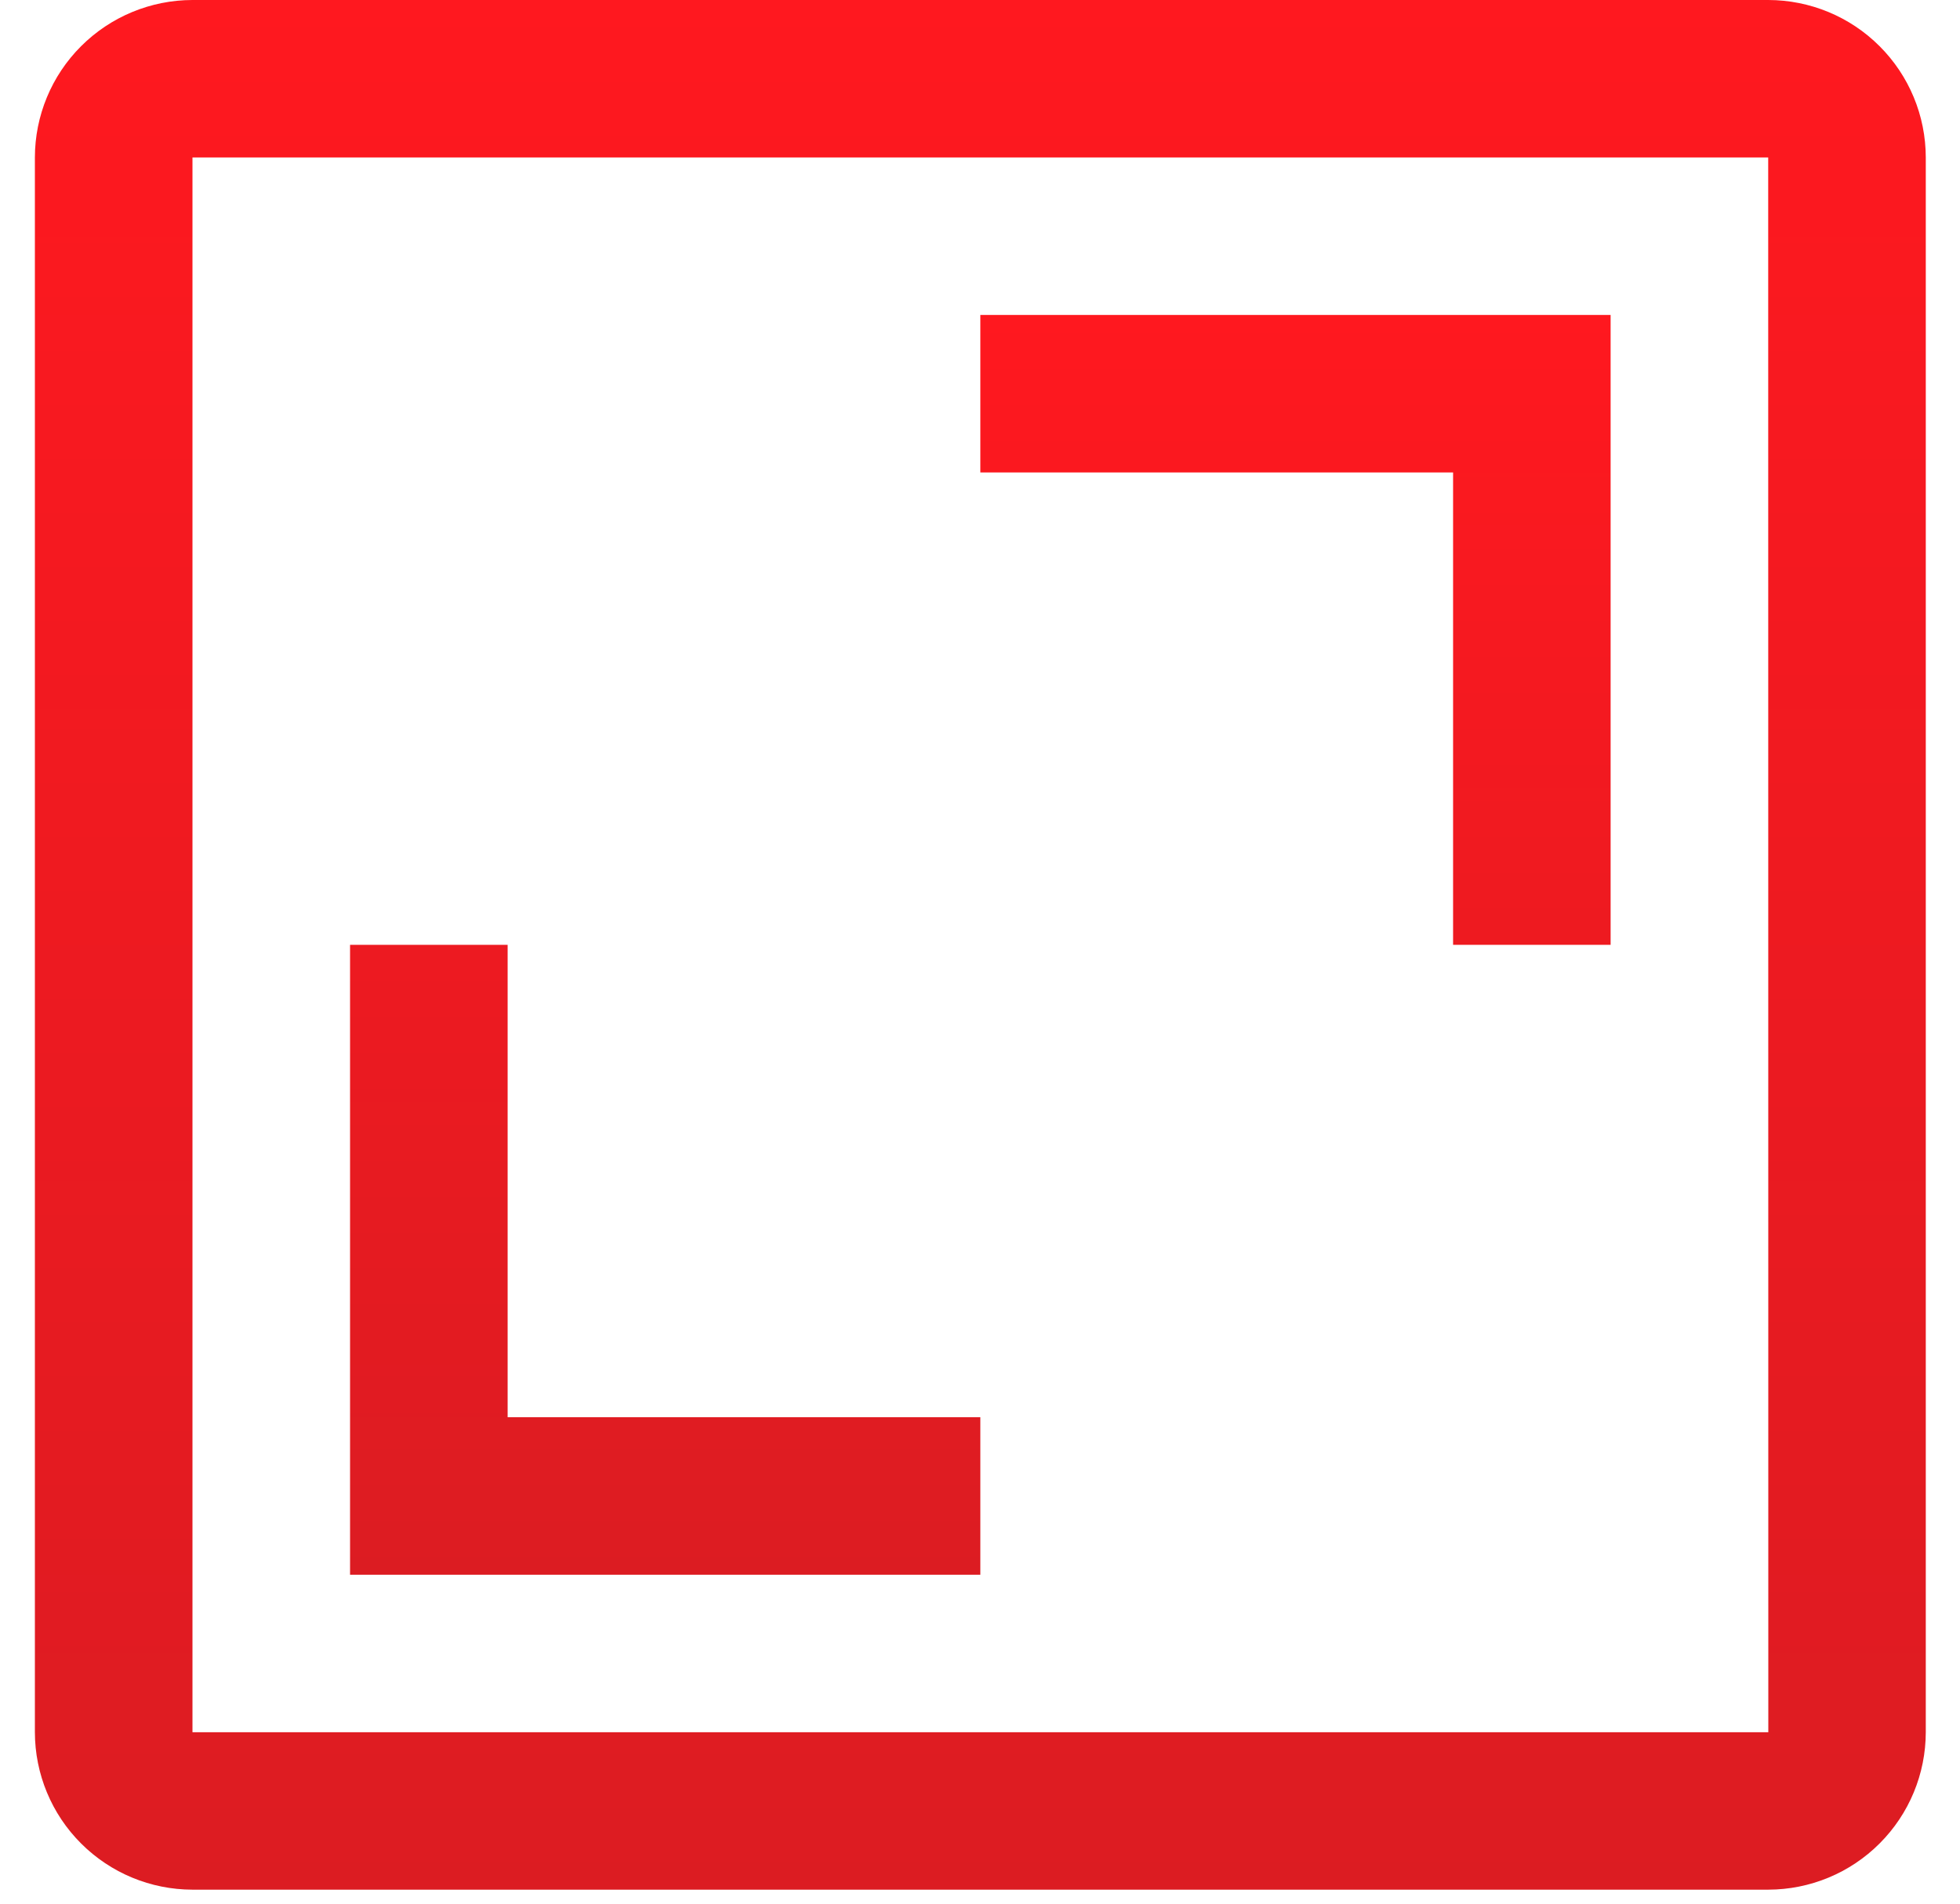
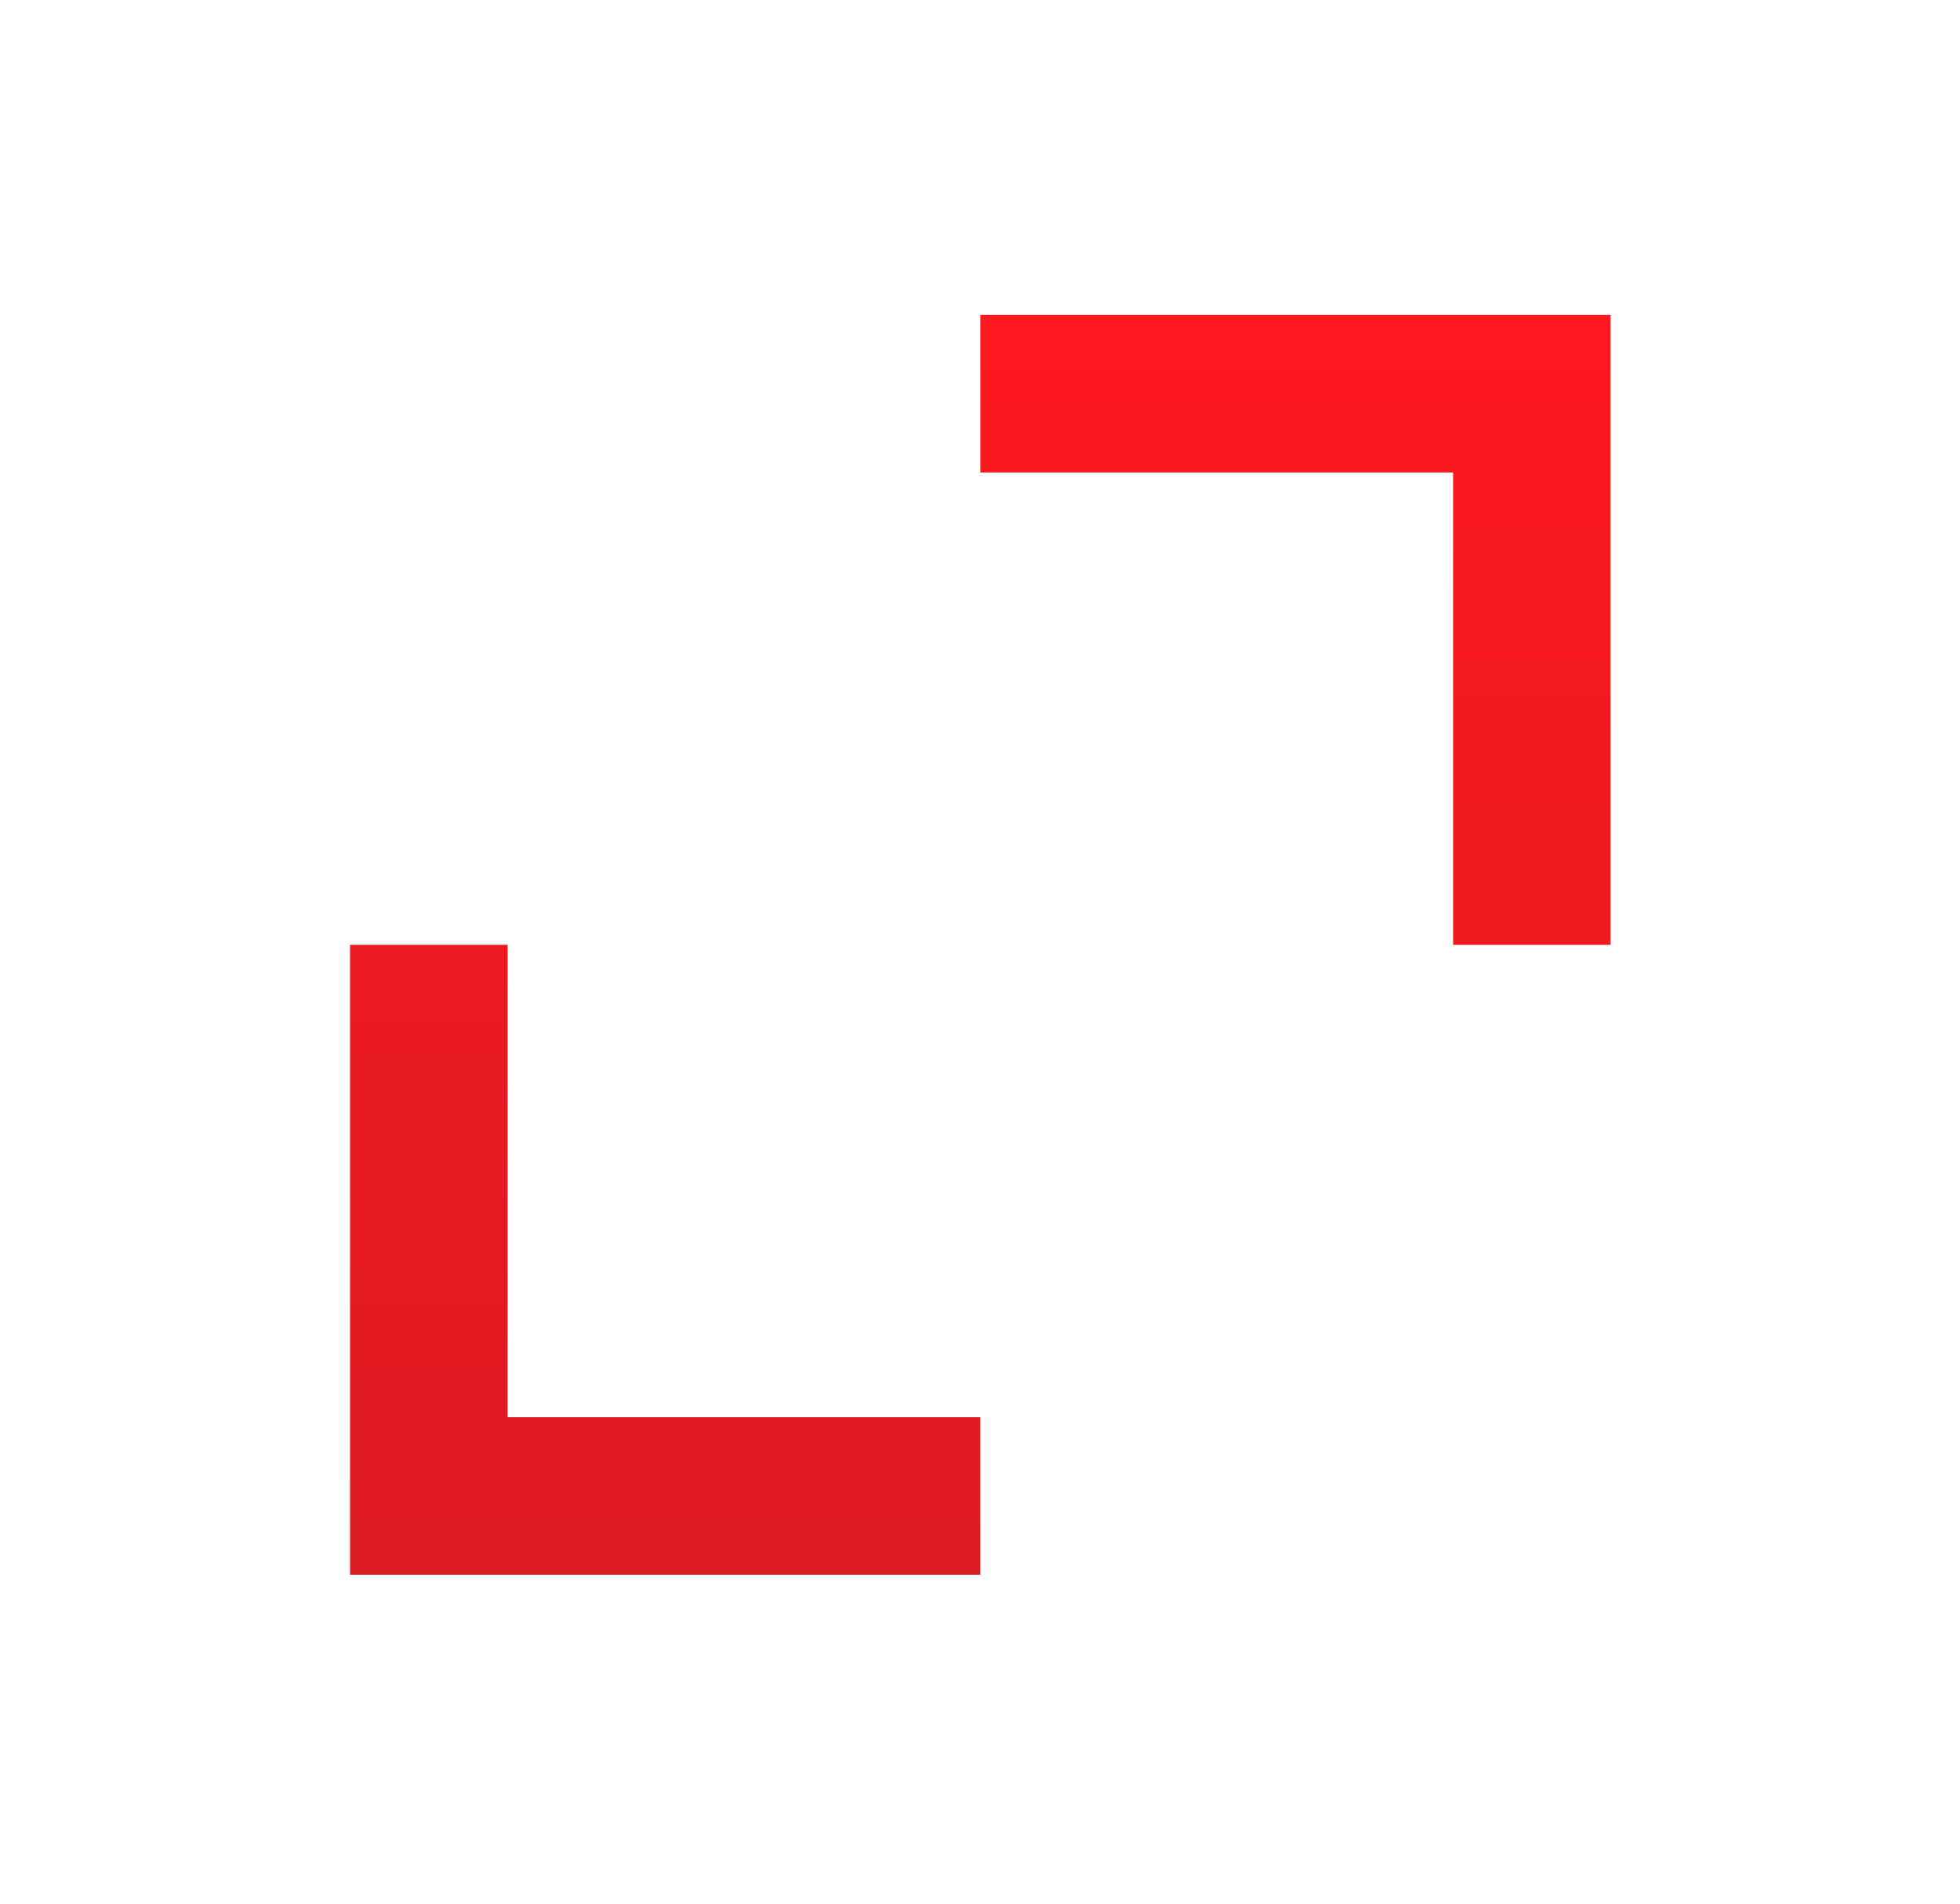
<svg xmlns="http://www.w3.org/2000/svg" width="35" height="34" viewBox="0 0 35 34" fill="none">
  <path d="M25.948 16.875H28.761V5.625H17.506V8.438H25.948V16.875ZM6.251 28.125H17.506V25.312H9.065V16.875H6.251V28.125Z" fill="url(#paint0_linear_306_422)" />
-   <path d="M31.575 33.75H3.437C2.691 33.749 1.976 33.453 1.448 32.925C0.92 32.398 0.624 31.683 0.623 30.938V2.812C0.624 2.067 0.92 1.352 1.448 0.825C1.976 0.297 2.691 0.001 3.437 0H31.575C32.321 0.001 33.037 0.297 33.564 0.825C34.092 1.352 34.388 2.067 34.389 2.812V30.938C34.388 31.683 34.092 32.398 33.564 32.925C33.037 33.453 32.321 33.749 31.575 33.75ZM3.437 2.812V30.938H31.577L31.575 2.812H3.437Z" fill="url(#paint1_linear_306_422)" />
  <defs>
    <linearGradient id="paint0_linear_306_422" x1="17.506" y1="5.625" x2="17.506" y2="28.125" gradientUnits="userSpaceOnUse">
      <stop stop-color="#FF181F" />
      <stop offset="1" stop-color="#DC1C22" />
    </linearGradient>
    <linearGradient id="paint1_linear_306_422" x1="17.506" y1="0" x2="17.506" y2="33.75" gradientUnits="userSpaceOnUse">
      <stop stop-color="#FF181F" />
      <stop offset="1" stop-color="#DC1C22" />
    </linearGradient>
  </defs>
</svg>